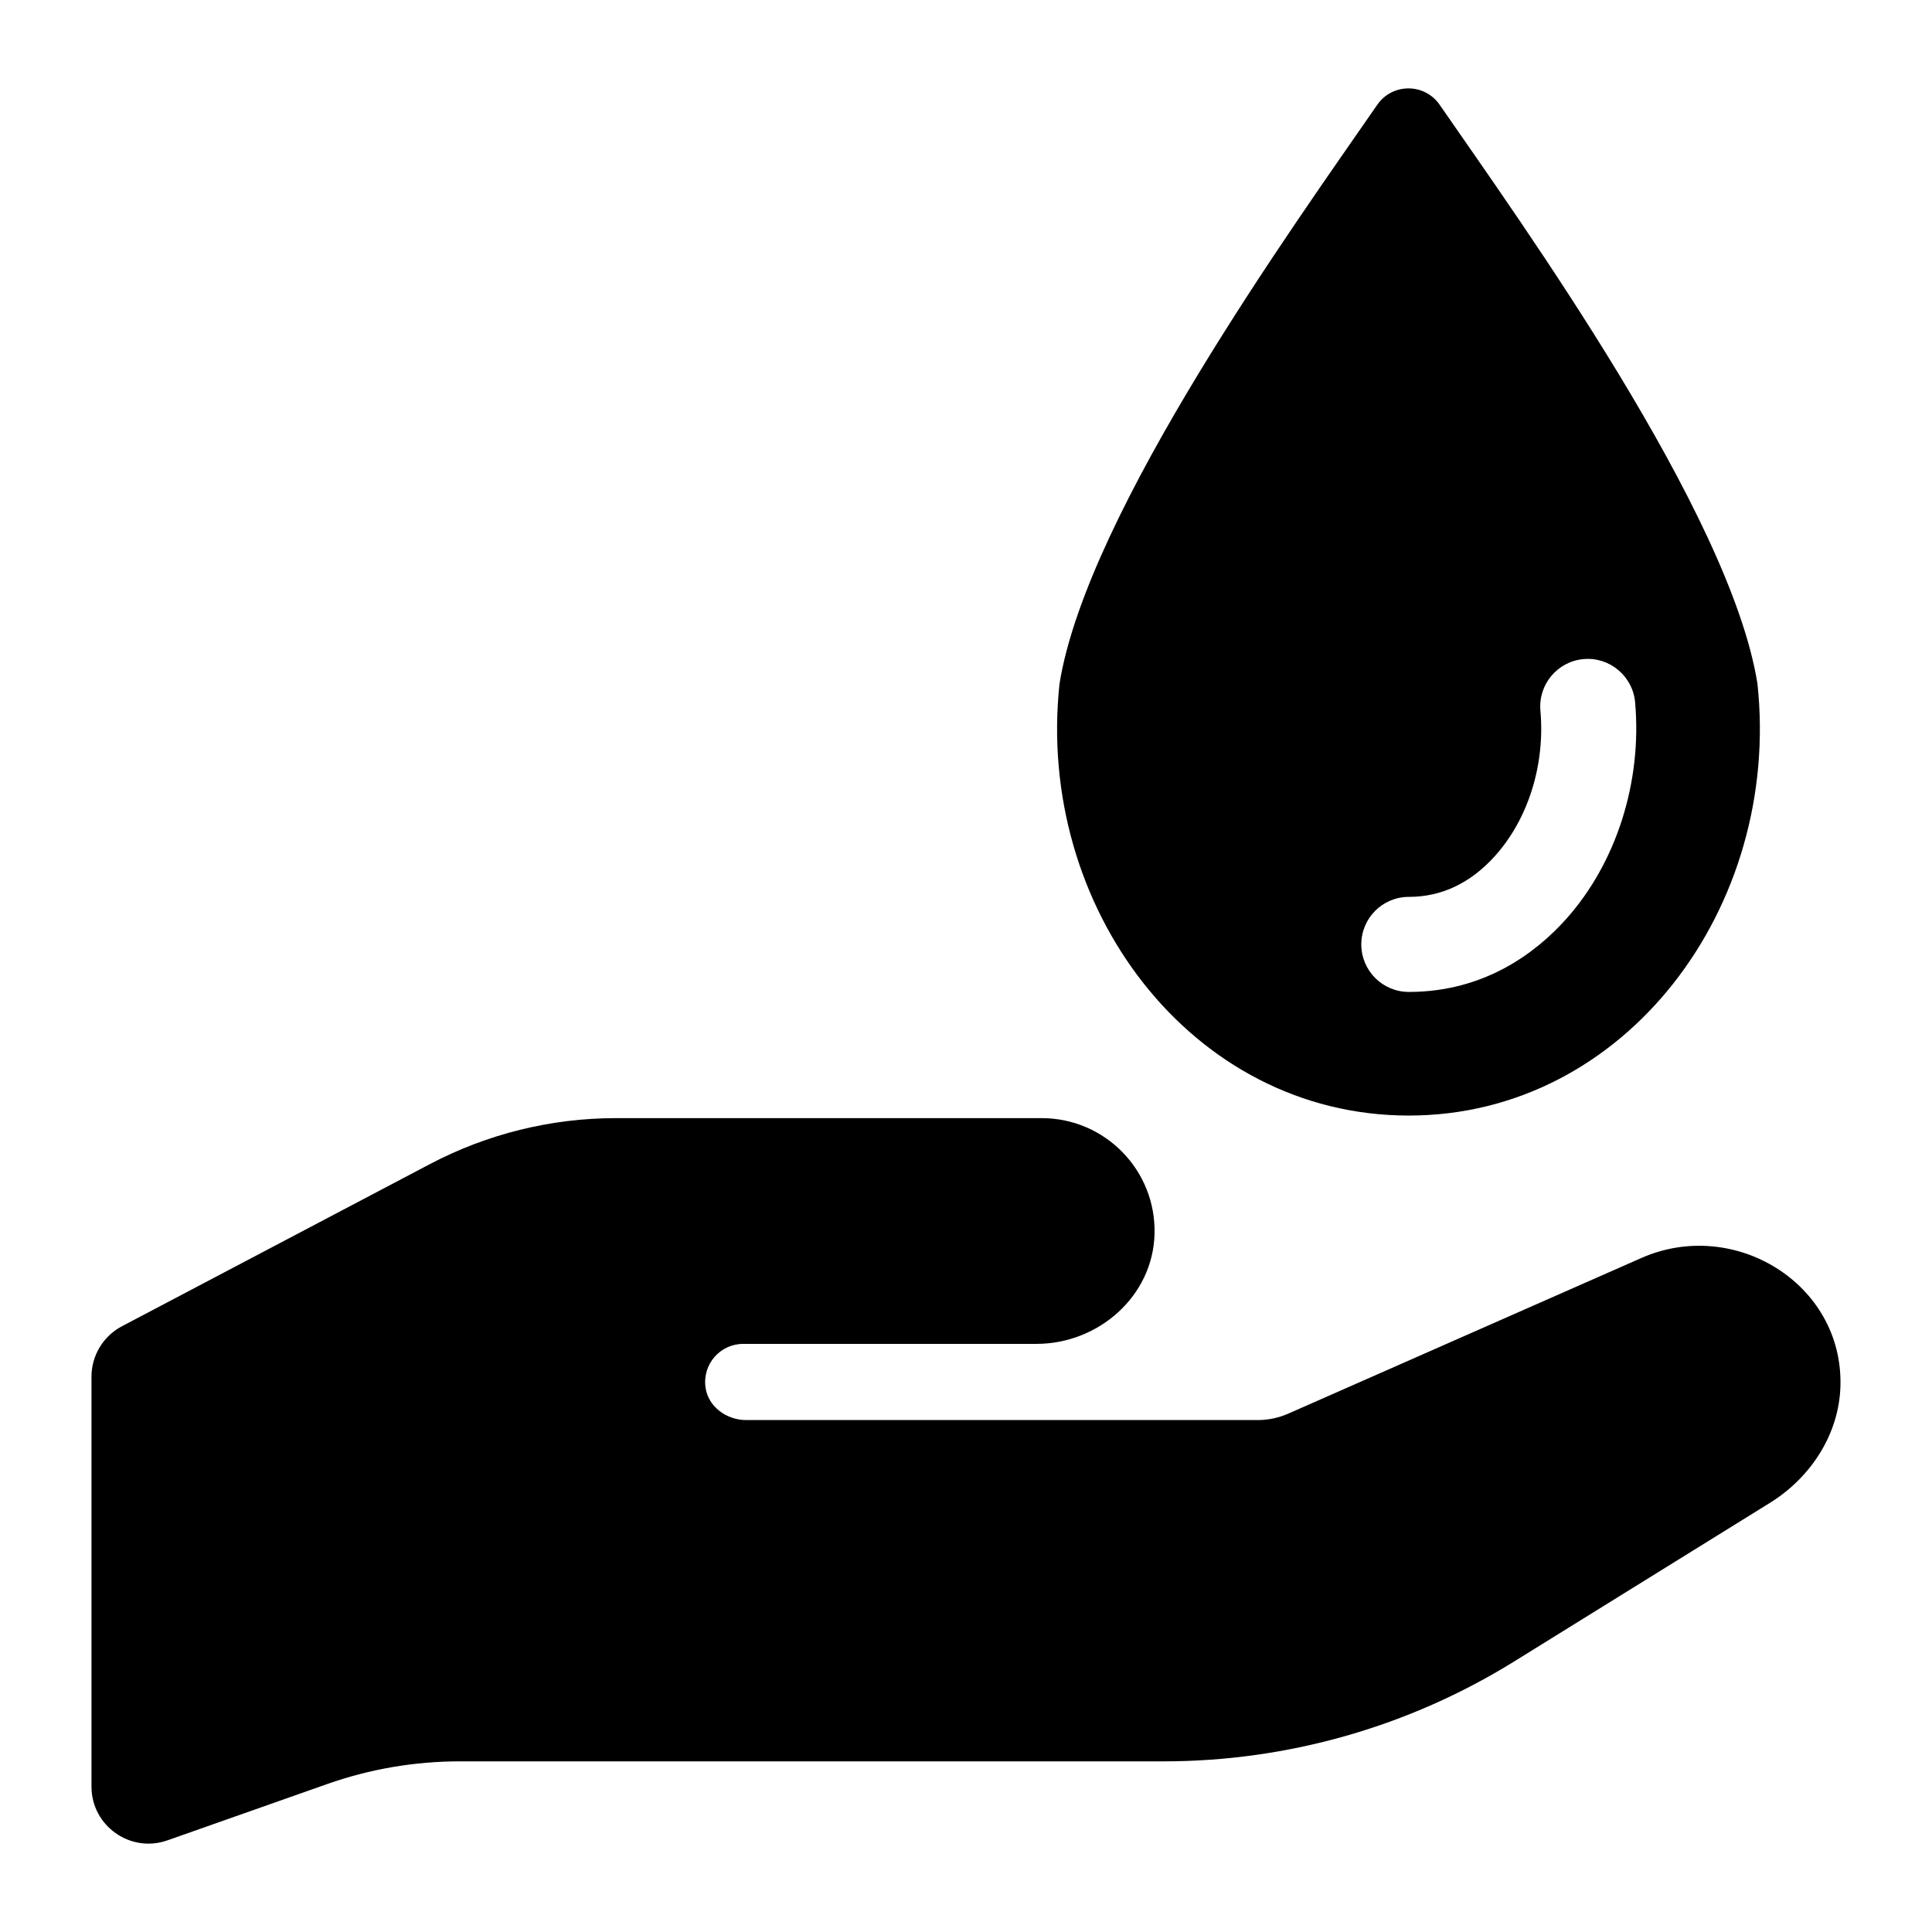
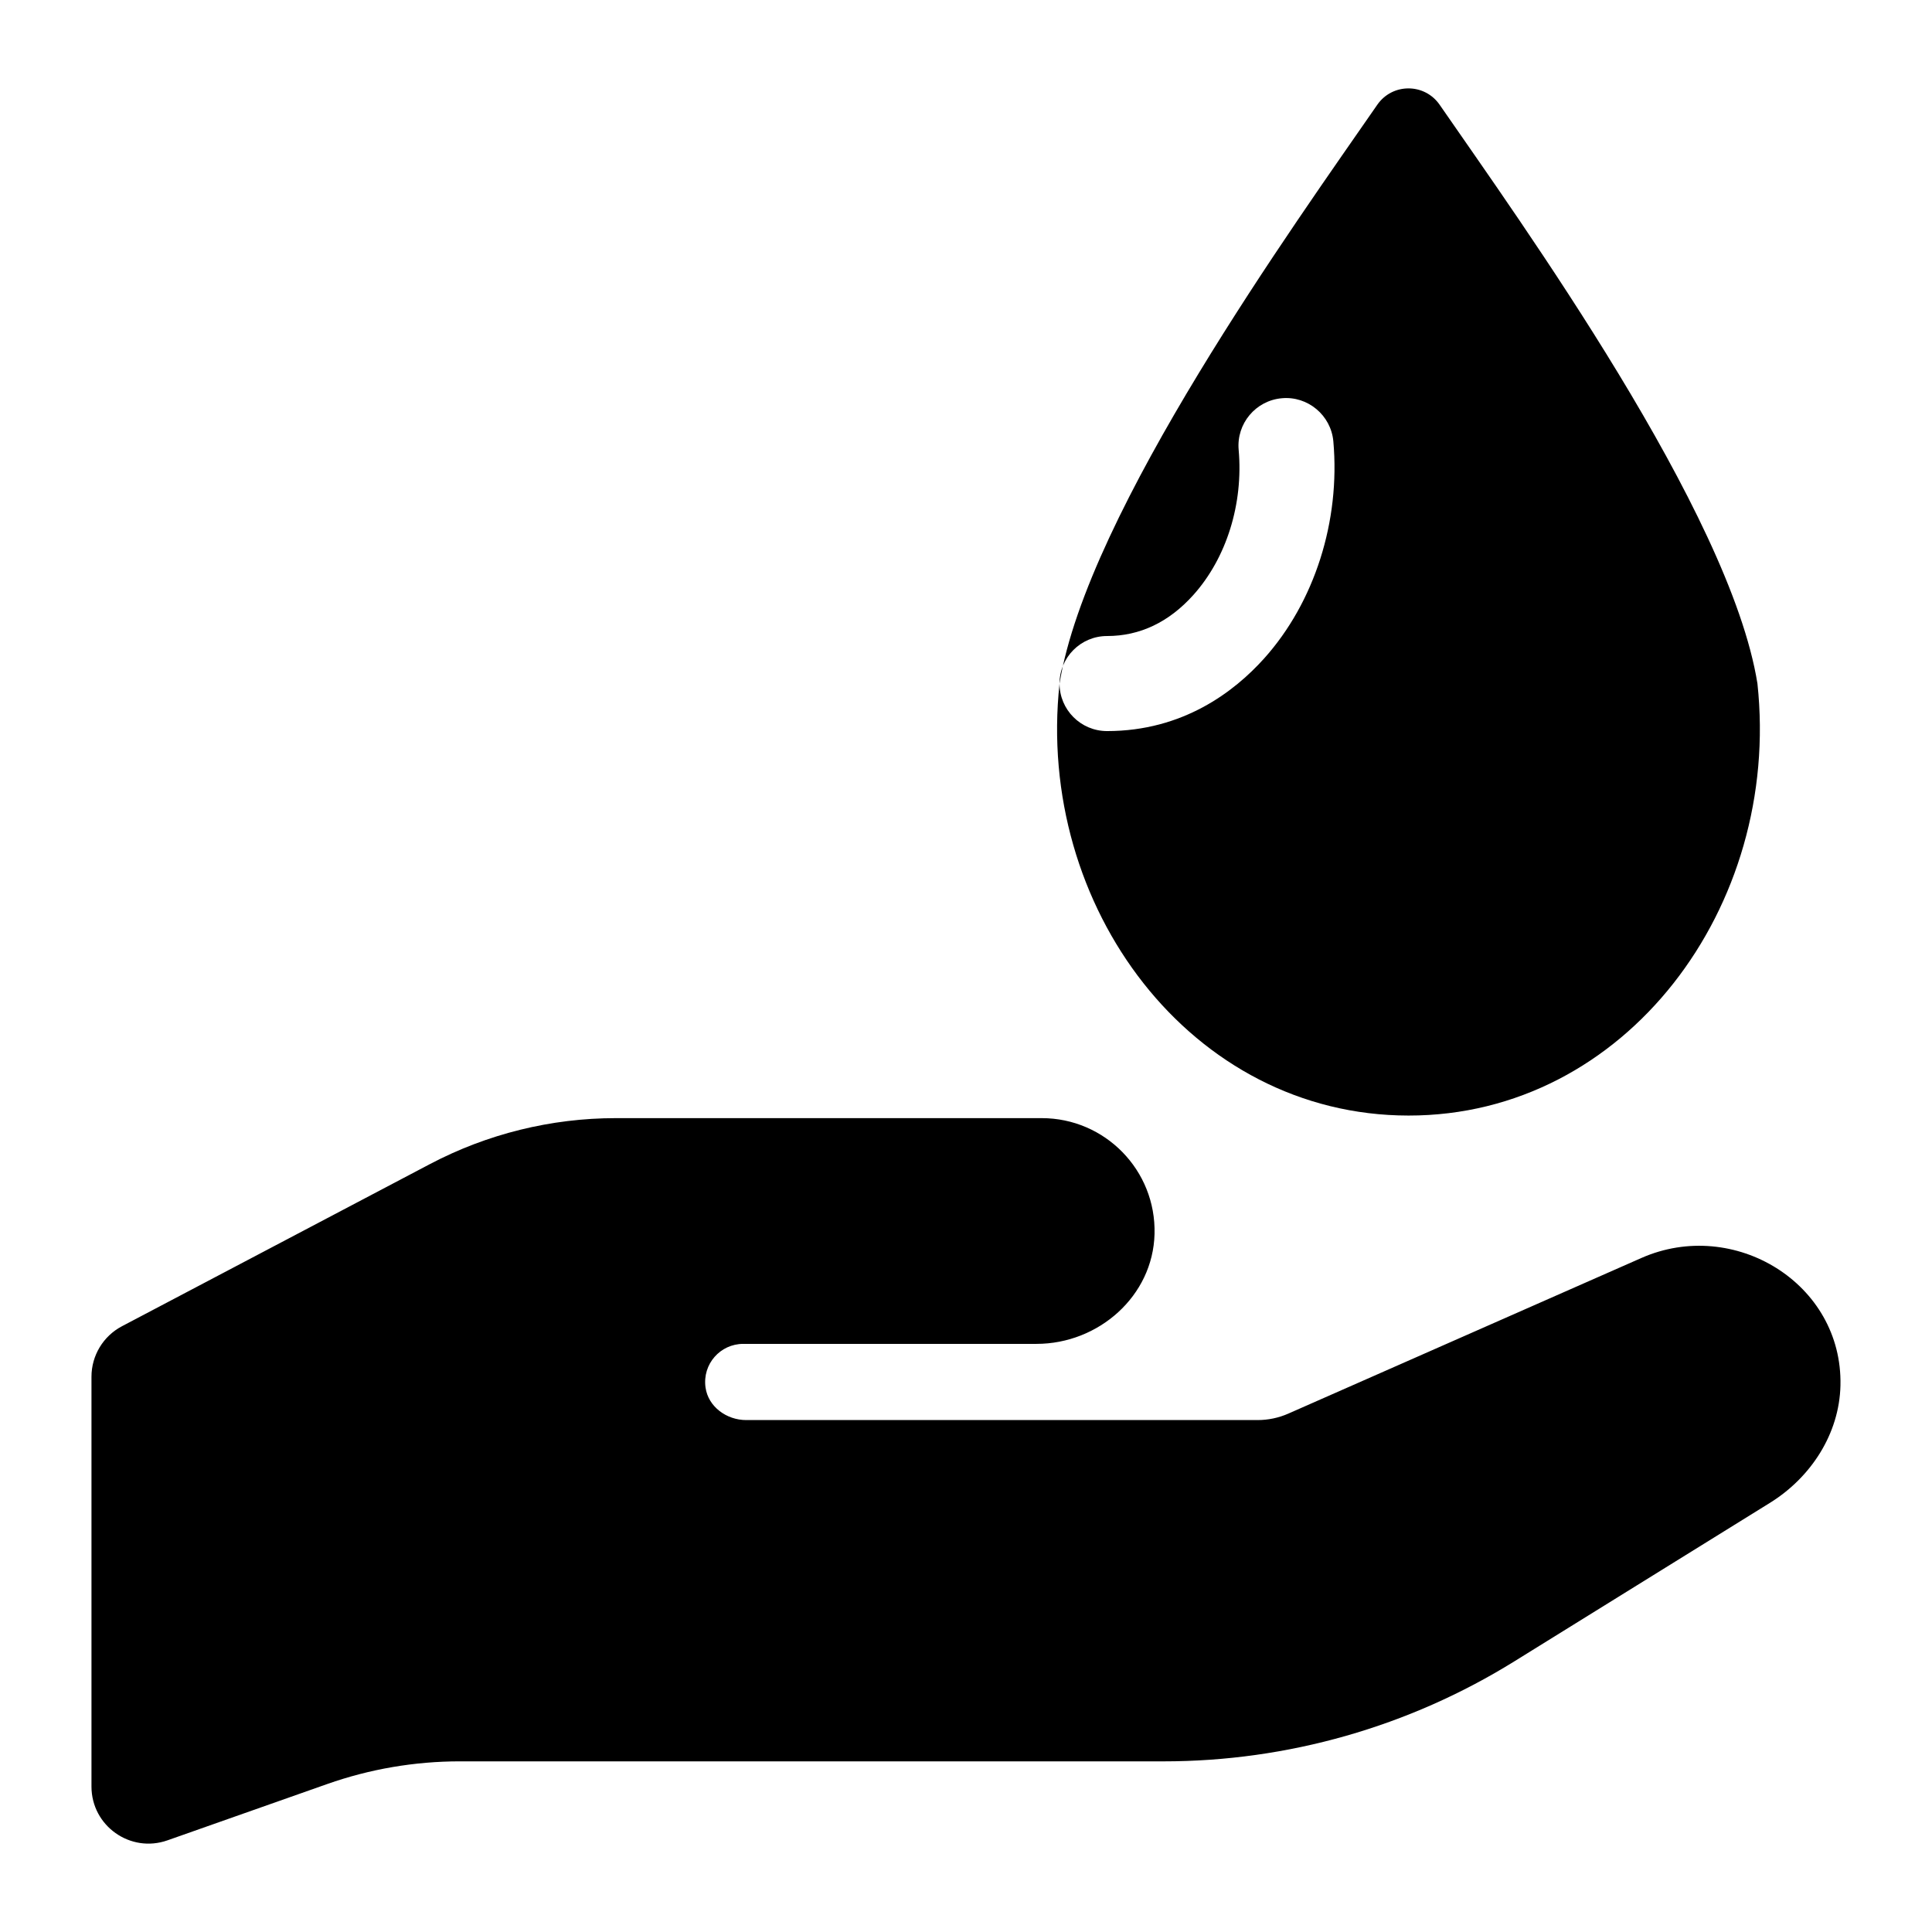
<svg xmlns="http://www.w3.org/2000/svg" fill="#000000" width="800px" height="800px" version="1.1" viewBox="144 144 512 512">
-   <path d="m631.74 511.17c-0.297 12.801-7.809 24.355-18.691 31.105l-67.773 42.027c-27.906 17.305-60.094 26.477-92.93 26.477l-186.47-0.004c-11.98 0-23.871 2.035-35.168 6.016l-42.324 14.918c-9.832 3.465-20.141-3.828-20.141-14.254v-108.61c0-5.609 3.109-10.758 8.074-13.375l81.609-42.969c15.199-8 32.117-12.184 49.293-12.184h112.85c16.773 0 30.328 13.809 29.898 30.691-0.414 16.453-14.828 29.133-31.285 29.133h-77.715c-6.055 0-10.867 5.332-9.992 11.559 0.719 5.117 5.598 8.633 10.766 8.633h135.55c2.797 0 5.566-0.582 8.129-1.711l93.574-41.246c24.492-10.793 53.375 6.695 52.746 33.789zm-206.95-186.02c7.285-45.414 62.828-122.45 84.199-153.38 4.004-5.793 12.535-5.793 16.539 0.004 21.359 30.934 76.941 107.98 84.211 153.38 6.367 59.164-34.914 114.53-92.473 114.48-57.586-0.035-98.867-55.312-92.477-114.48zm79.969 69.129c0 6.957 5.637 12.594 12.594 12.594 20.113 0 33.723-10.453 41.605-19.223 13.379-14.895 20.242-36.406 18.363-57.551-0.621-6.93-6.793-12.07-13.664-11.43-6.926 0.617-12.043 6.734-11.43 13.664 1.273 14.305-3.219 28.691-12.016 38.484-6.477 7.211-14.164 10.867-22.859 10.867-6.957 0-12.594 5.637-12.594 12.594z" />
+   <path d="m631.74 511.17c-0.297 12.801-7.809 24.355-18.691 31.105l-67.773 42.027c-27.906 17.305-60.094 26.477-92.93 26.477l-186.47-0.004c-11.98 0-23.871 2.035-35.168 6.016l-42.324 14.918c-9.832 3.465-20.141-3.828-20.141-14.254v-108.61c0-5.609 3.109-10.758 8.074-13.375l81.609-42.969c15.199-8 32.117-12.184 49.293-12.184h112.85c16.773 0 30.328 13.809 29.898 30.691-0.414 16.453-14.828 29.133-31.285 29.133h-77.715c-6.055 0-10.867 5.332-9.992 11.559 0.719 5.117 5.598 8.633 10.766 8.633h135.55c2.797 0 5.566-0.582 8.129-1.711l93.574-41.246c24.492-10.793 53.375 6.695 52.746 33.789zm-206.95-186.02c7.285-45.414 62.828-122.45 84.199-153.38 4.004-5.793 12.535-5.793 16.539 0.004 21.359 30.934 76.941 107.98 84.211 153.38 6.367 59.164-34.914 114.53-92.473 114.48-57.586-0.035-98.867-55.312-92.477-114.48zc0 6.957 5.637 12.594 12.594 12.594 20.113 0 33.723-10.453 41.605-19.223 13.379-14.895 20.242-36.406 18.363-57.551-0.621-6.93-6.793-12.07-13.664-11.43-6.926 0.617-12.043 6.734-11.43 13.664 1.273 14.305-3.219 28.691-12.016 38.484-6.477 7.211-14.164 10.867-22.859 10.867-6.957 0-12.594 5.637-12.594 12.594z" />
</svg>